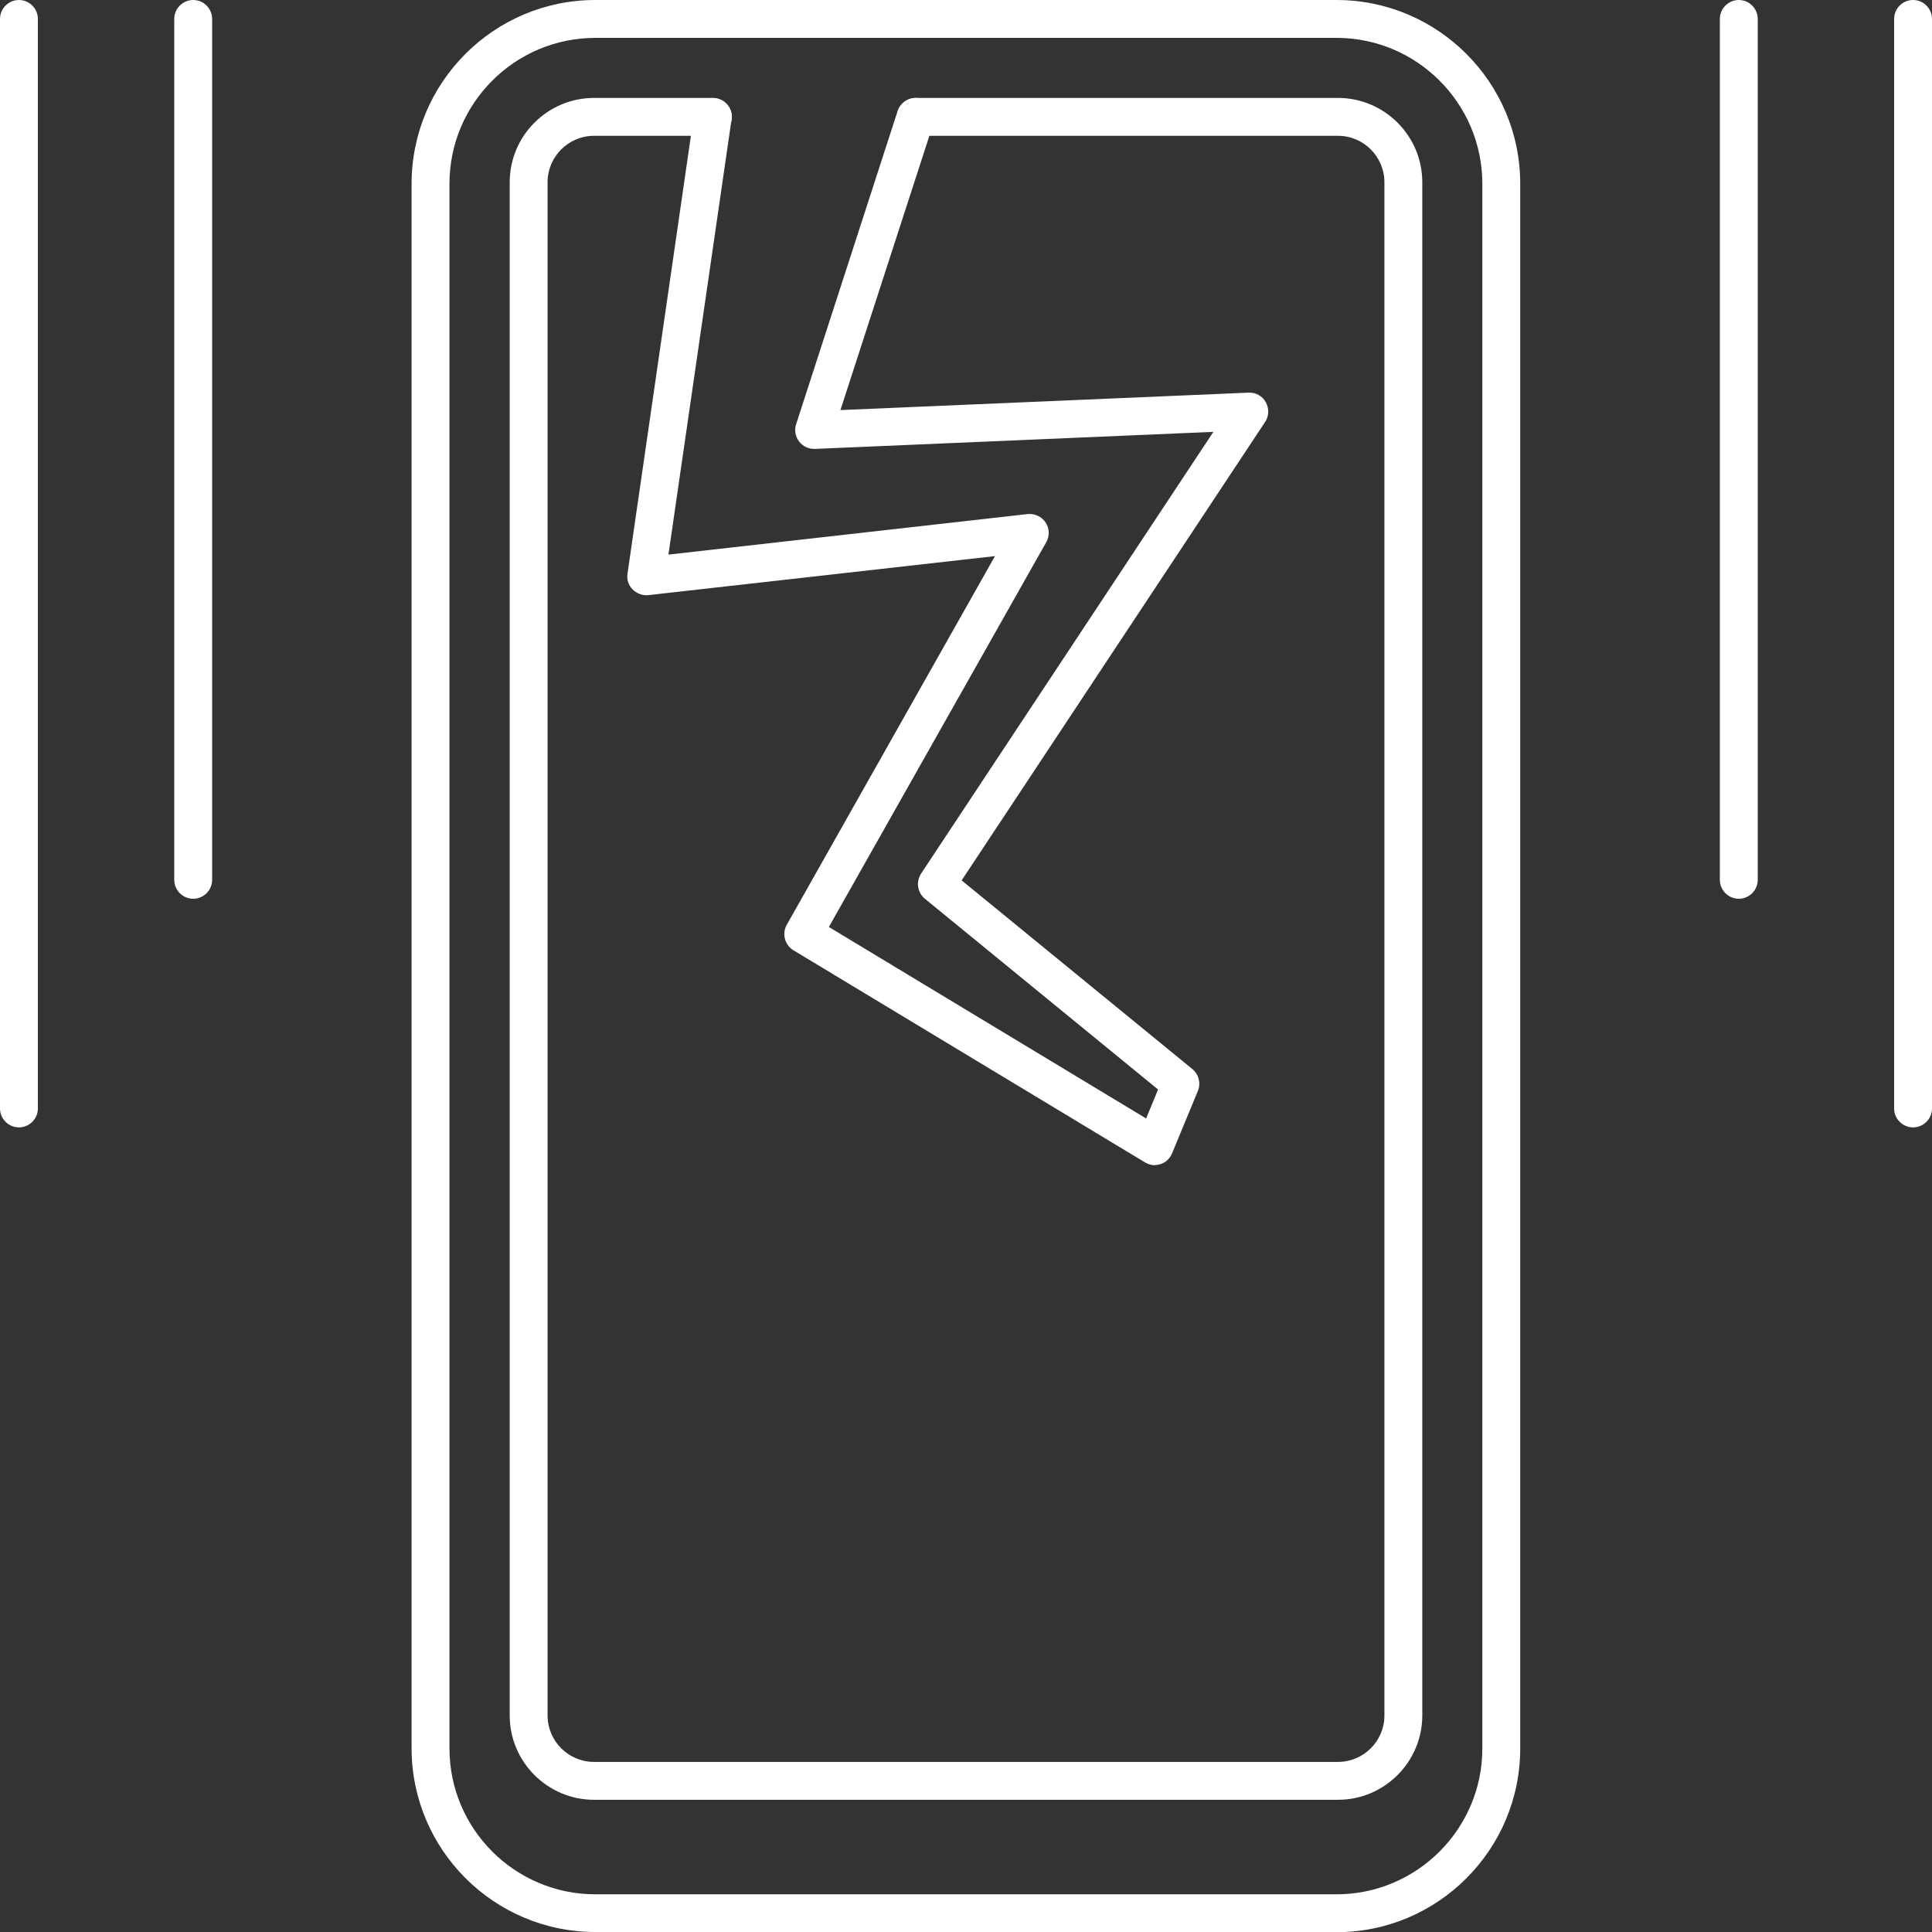
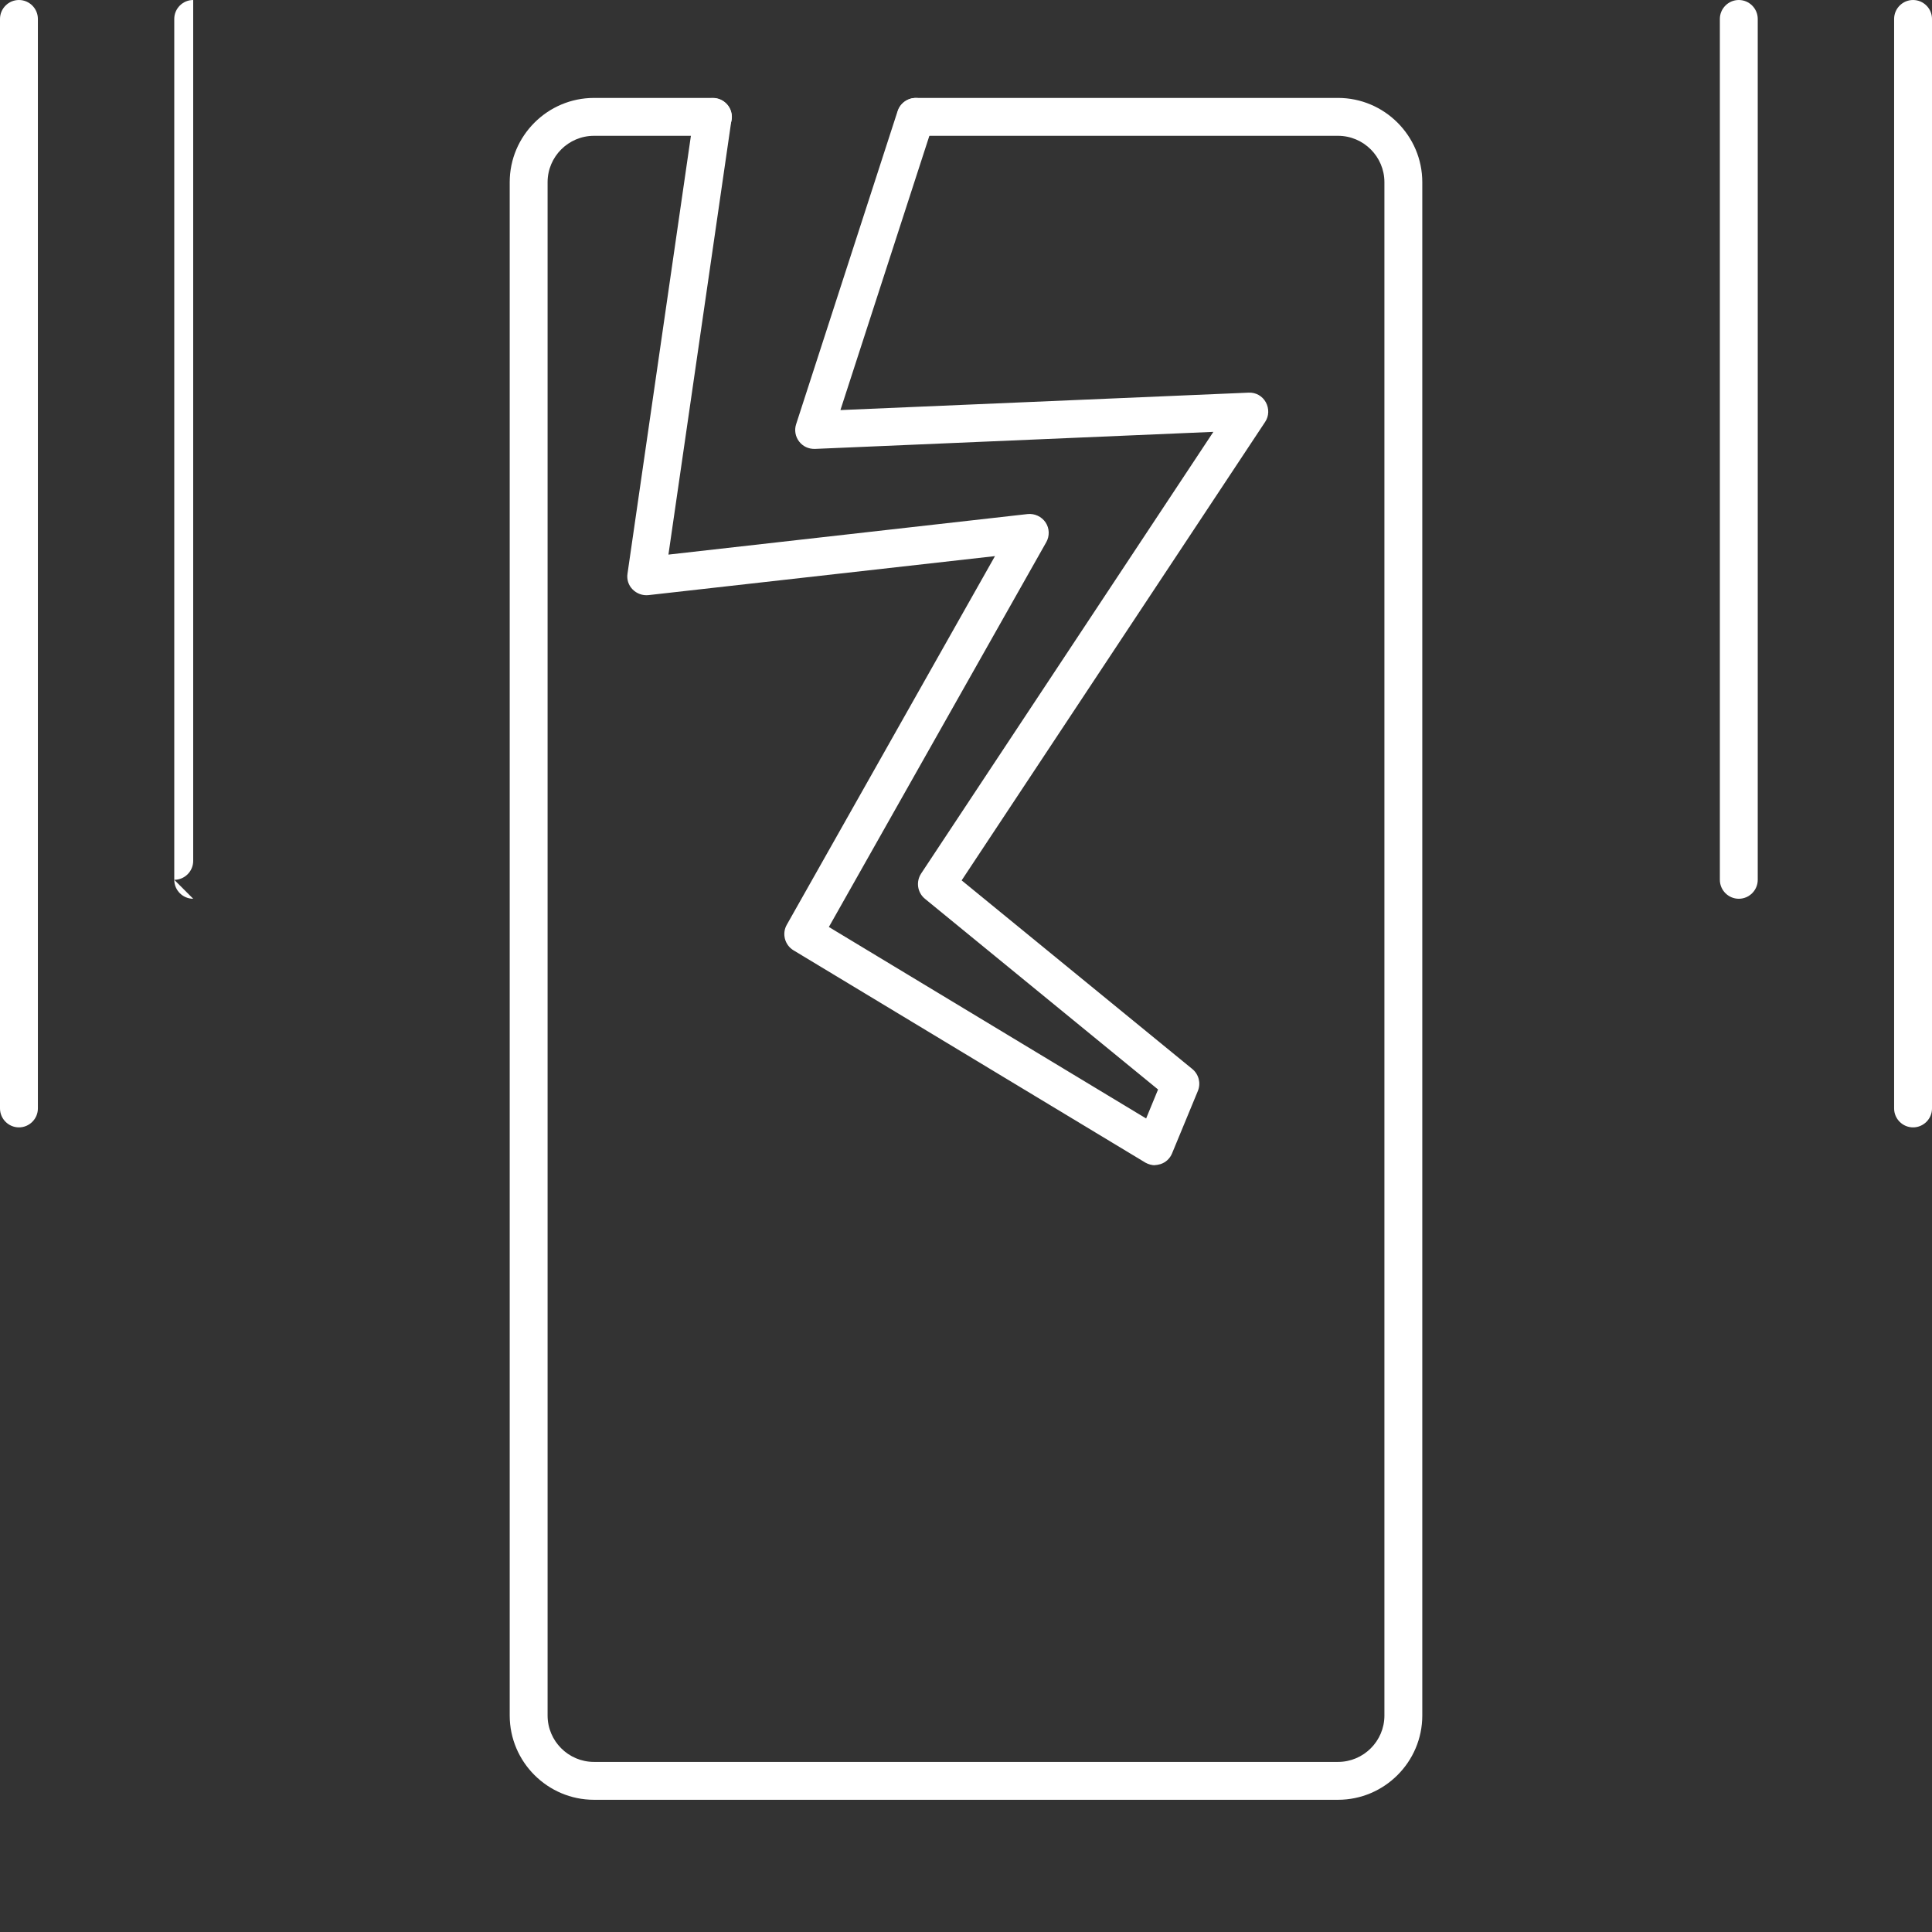
<svg xmlns="http://www.w3.org/2000/svg" id="_レイヤー_2" viewBox="0 0 102 102">
  <rect x="0" y="0" width="102" height="102" fill="#333333" stroke="none" />
  <defs>
    <style>.cls-1{fill:#fff;stroke-width:0px;}</style>
  </defs>
  <g id="_アイコン">
-     <path class="cls-1" d="M70.56,102H31.43c-5.35,0-9.7-4.35-9.7-9.7V9.7c0-5.35,4.35-9.7,9.7-9.7h39.13c5.35,0,9.7,4.35,9.7,9.7v82.61c0,5.35-4.35,9.7-9.7,9.7ZM31.43,2c-4.24,0-7.7,3.45-7.7,7.7v82.61c0,4.24,3.45,7.7,7.7,7.7h39.13c4.24,0,7.7-3.45,7.7-7.7V9.7c0-4.24-3.45-7.7-7.7-7.7H31.43Z" />
    <path class="cls-1" d="M70.64,95.02H31.36c-2.45,0-4.45-2-4.45-4.45V9.62c0-2.45,2-4.45,4.45-4.45h6.28c.55,0,1,.45,1,1s-.45,1-1,1h-6.28c-1.35,0-2.45,1.1-2.45,2.45v80.95c0,1.35,1.1,2.45,2.45,2.45h39.28c1.35,0,2.45-1.1,2.45-2.45V9.62c0-1.35-1.1-2.45-2.45-2.45h-22.28c-.55,0-1-.45-1-1s.45-1,1-1h22.28c2.45,0,4.45,2,4.45,4.45v80.95c0,2.45-2,4.45-4.45,4.45Z" />
    <path class="cls-1" d="M60.99,61.52c-.18,0-.36-.05-.52-.14l-18.58-11.21c-.46-.28-.62-.88-.35-1.35l10.99-19.46-18.3,2.06c-.31.03-.61-.08-.83-.3-.22-.22-.32-.53-.27-.84l3.51-24.24c.08-.55.59-.94,1.13-.85.55.08.93.59.85,1.13l-3.33,22.96,18.96-2.14c.37-.04.74.13.95.44s.22.72.04,1.04l-11.48,20.32,16.75,10.11.63-1.53-12.31-10.07c-.4-.33-.48-.9-.2-1.33l15.43-23.32-21.03.9c-.34.01-.64-.13-.84-.39-.2-.26-.26-.6-.16-.91l5.36-16.54c.17-.52.74-.81,1.26-.64.53.17.81.73.64,1.26l-4.92,15.17,21.55-.92c.38-.02.73.18.91.51s.17.73-.04,1.04l-16.02,24.2,12.18,9.96c.34.28.46.75.29,1.16l-1.36,3.29c-.11.27-.33.48-.61.57-.1.03-.21.05-.31.05Z" />
    <path class="cls-1" d="M1,59.52c-.55,0-1-.45-1-1V1C0,.45.45,0,1,0s1,.45,1,1v57.52c0,.55-.45,1-1,1Z" />
-     <path class="cls-1" d="M10.2,47.45c-.55,0-1-.45-1-1V1c0-.55.45-1,1-1s1,.45,1,1v45.45c0,.55-.45,1-1,1Z" />
+     <path class="cls-1" d="M10.2,47.45c-.55,0-1-.45-1-1V1c0-.55.45-1,1-1v45.45c0,.55-.45,1-1,1Z" />
    <path class="cls-1" d="M101,59.52c-.55,0-1-.45-1-1V1c0-.55.45-1,1-1s1,.45,1,1v57.52c0,.55-.45,1-1,1Z" />
    <path class="cls-1" d="M91.8,47.45c-.55,0-1-.45-1-1V1c0-.55.45-1,1-1s1,.45,1,1v45.45c0,.55-.45,1-1,1Z" />
  </g>
</svg>